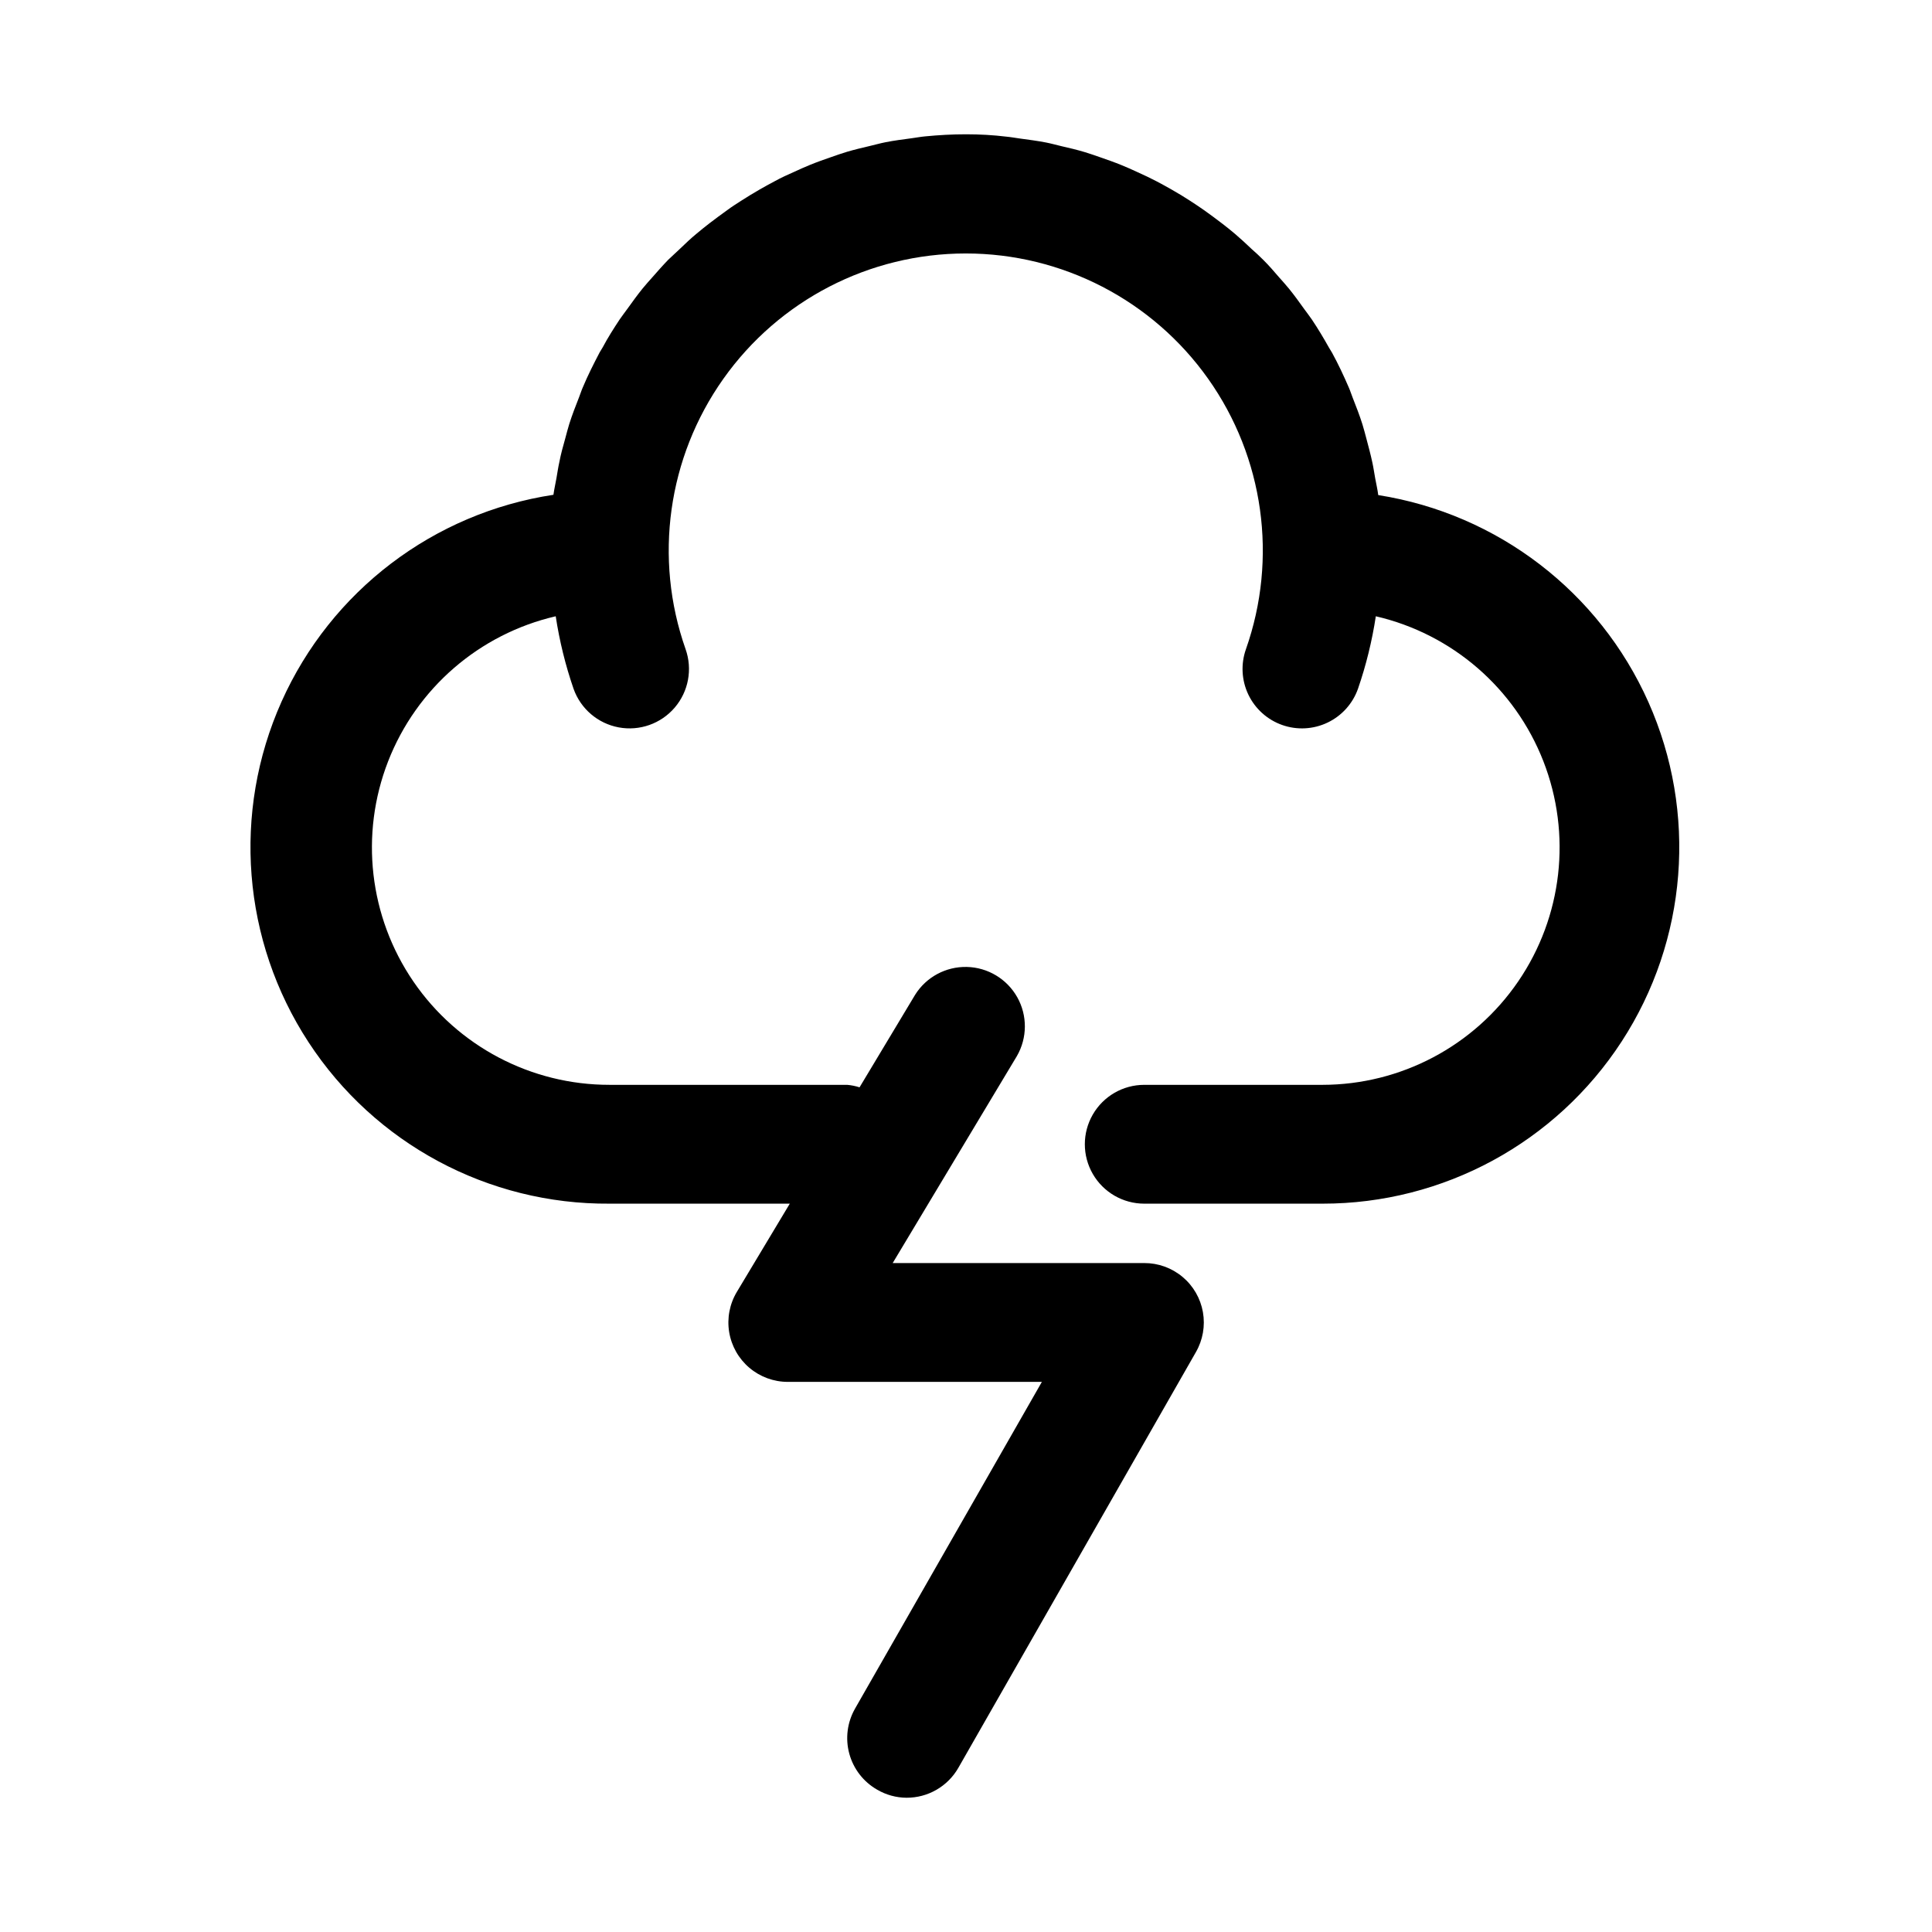
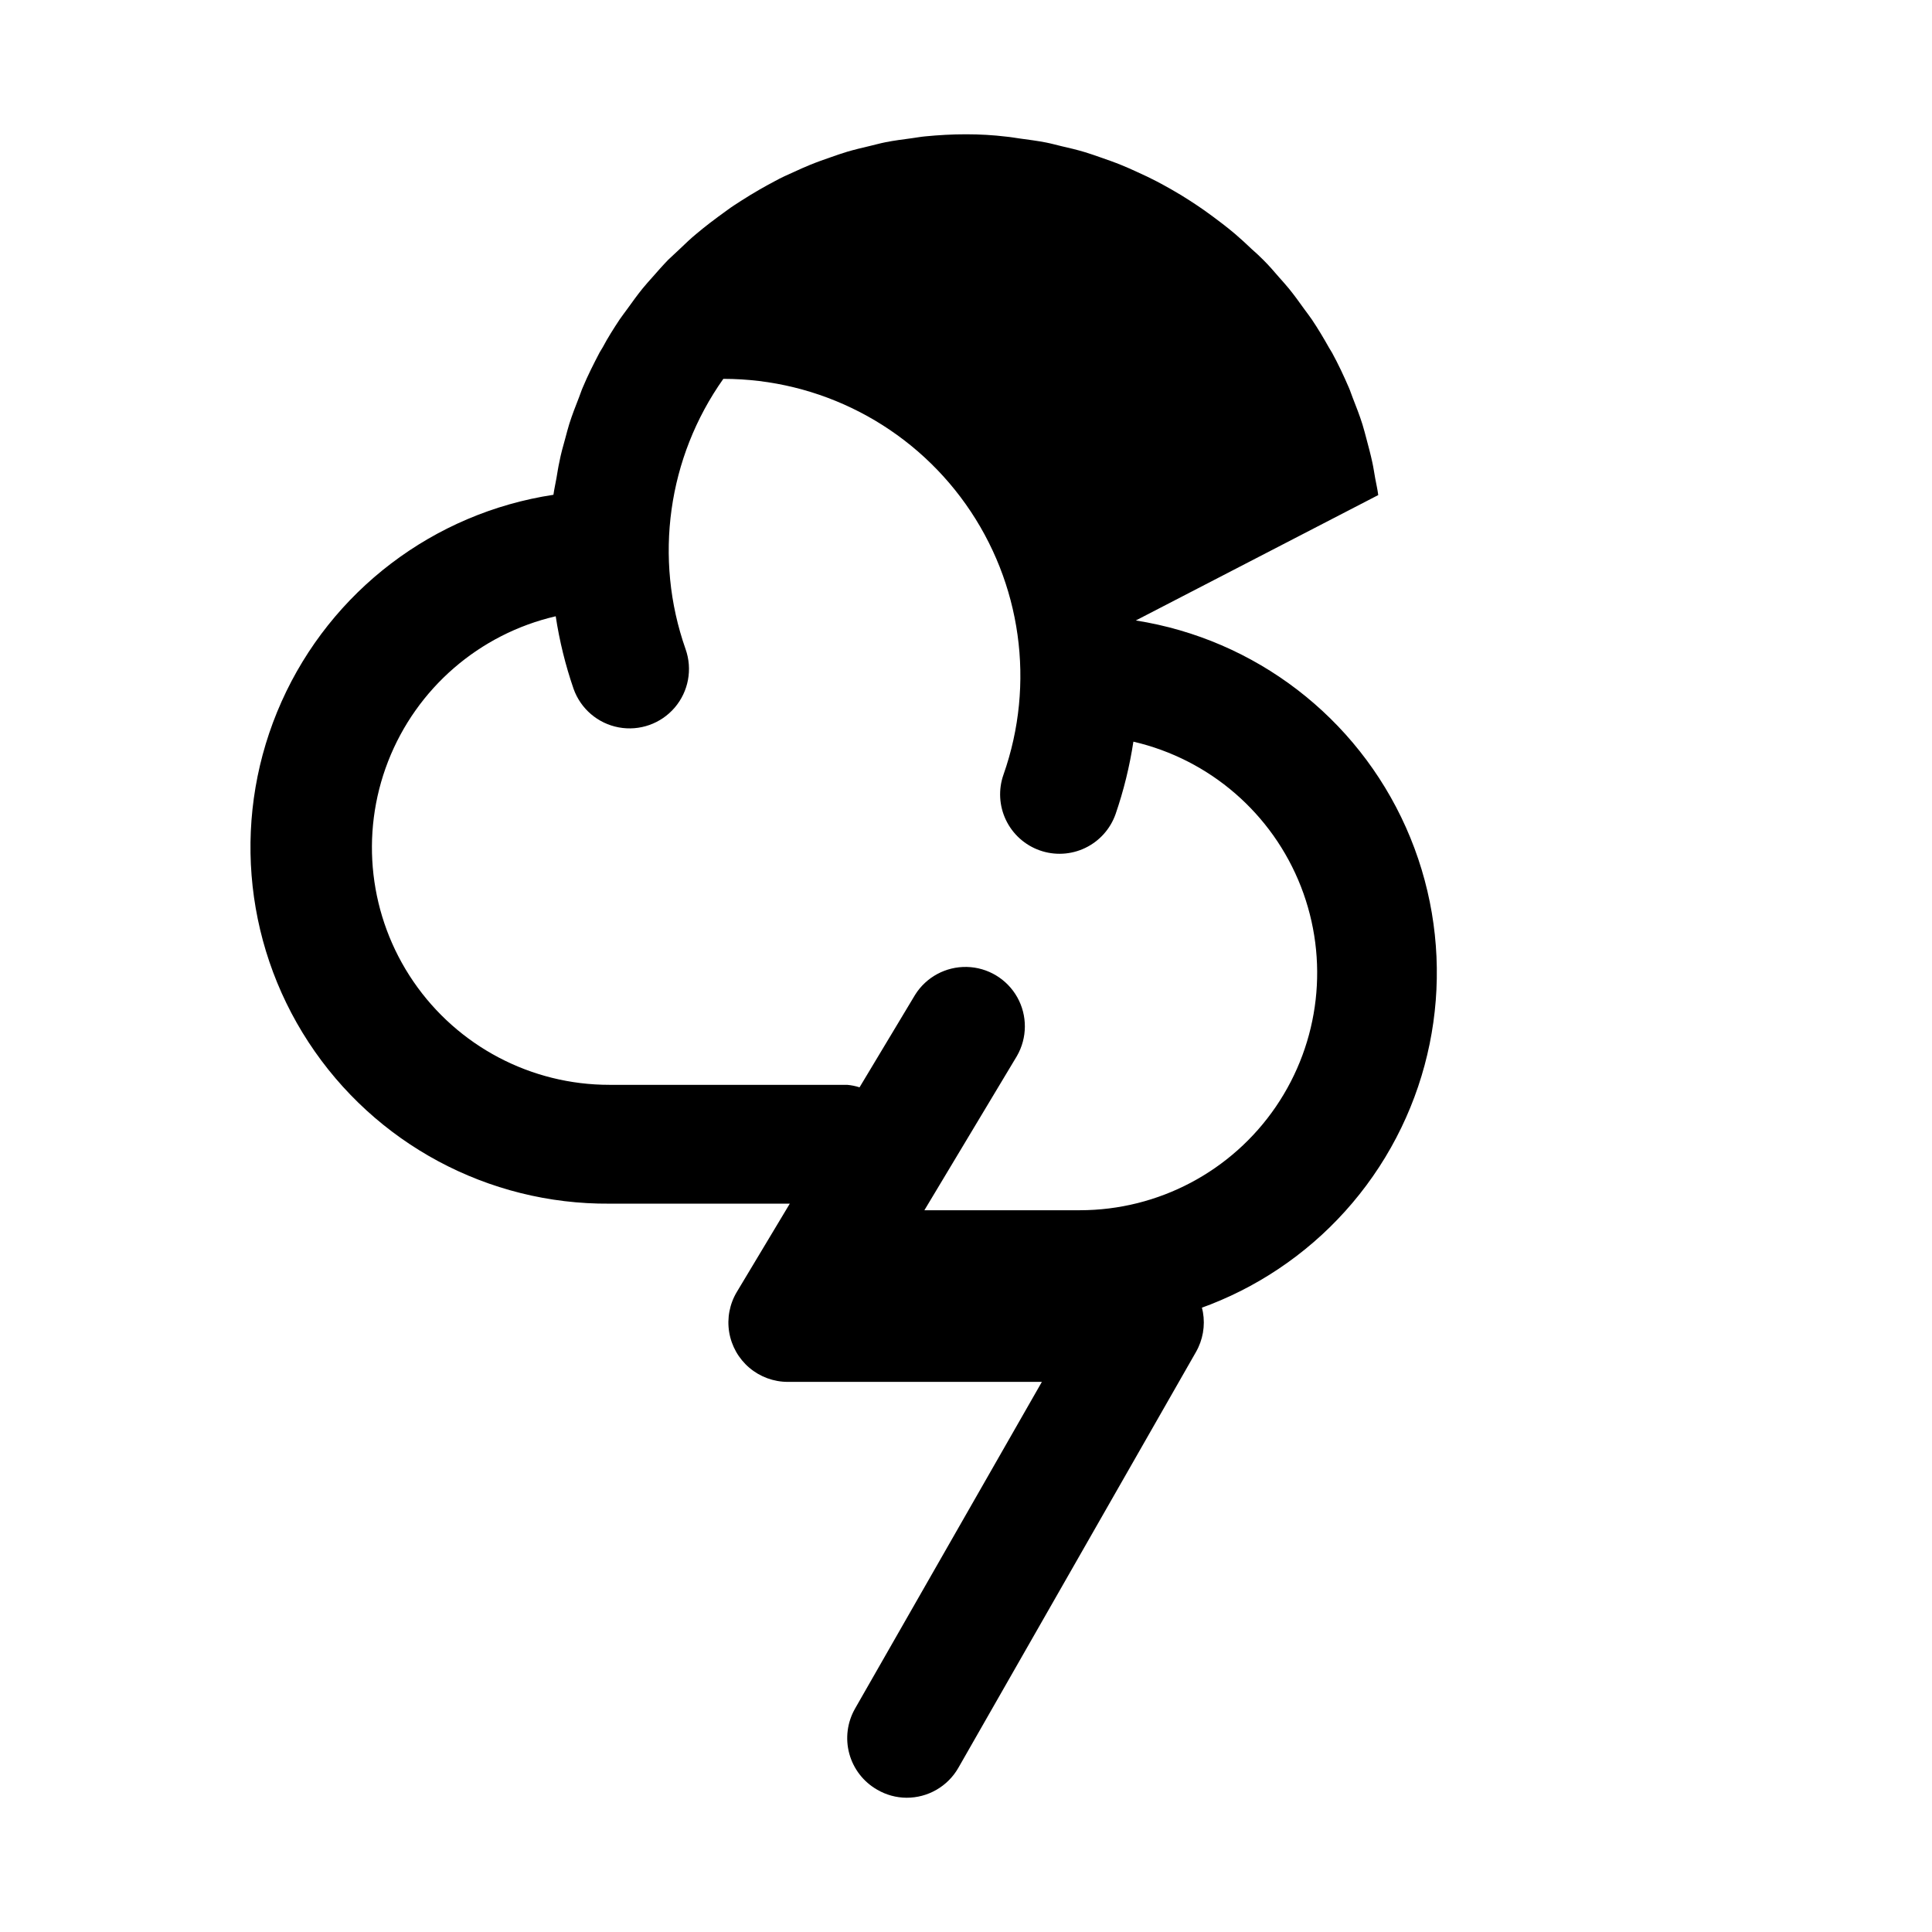
<svg xmlns="http://www.w3.org/2000/svg" fill="#000000" width="800px" height="800px" version="1.1" viewBox="144 144 512 512">
-   <path d="m509.25 275.2c-0.203-1.574-0.535-2.945-0.805-4.426-0.27-1.48-0.457-2.867-0.77-4.266-0.457-2.156-1.039-4.25-1.574-6.297-0.348-1.242-0.645-2.519-1.039-3.746-0.754-2.41-1.668-4.723-2.598-7.102-0.348-0.867-0.613-1.762-0.992-2.613-1.355-3.148-2.832-6.297-4.473-9.289-0.27-0.473-0.566-0.914-0.836-1.387-1.402-2.504-2.883-4.977-4.473-7.352-0.66-0.977-1.387-1.891-2.062-2.832-1.309-1.828-2.613-3.637-4.016-5.367-0.836-1.039-1.746-2.016-2.629-3.023-1.355-1.574-2.707-3.148-4.141-4.566-0.992-1.008-2.031-1.969-3.148-2.945-1.434-1.371-2.883-2.707-4.394-4-1.102-0.945-2.25-1.844-3.402-2.738-1.574-1.195-3.148-2.379-4.723-3.496-1.211-0.852-2.441-1.668-3.699-2.488-1.574-1.039-3.273-2.047-4.945-3.008-1.309-0.738-2.598-1.465-3.922-2.156-1.746-0.914-3.512-1.746-5.305-2.551-1.34-0.613-2.676-1.227-4.047-1.777-1.875-0.77-3.777-1.434-5.684-2.094-1.371-0.473-2.723-0.961-4.109-1.371-2.031-0.613-4.094-1.102-6.172-1.574-1.34-0.316-2.66-0.691-4.031-0.961-2.312-0.457-4.723-0.754-7.008-1.07-1.18-0.156-2.332-0.379-3.527-0.488-3.465-0.426-7.07-0.629-10.723-0.629s-7.258 0.203-10.816 0.551c-1.195 0.109-2.348 0.332-3.527 0.488-2.348 0.316-4.723 0.613-7.008 1.07-1.371 0.27-2.691 0.645-4.031 0.961-2.078 0.488-4.141 0.977-6.172 1.574-1.387 0.41-2.738 0.898-4.109 1.371-1.906 0.66-3.809 1.324-5.684 2.094-1.371 0.551-2.707 1.164-4.047 1.777-1.793 0.805-3.559 1.574-5.305 2.551-1.324 0.691-2.613 1.418-3.922 2.156-1.668 0.961-3.32 1.969-4.945 3.008-1.258 0.82-2.488 1.574-3.699 2.488-1.574 1.117-3.148 2.297-4.723 3.496-1.148 0.898-2.297 1.793-3.402 2.738-1.574 1.289-2.961 2.629-4.394 4-1.039 0.977-2.078 1.938-3.148 2.945-1.434 1.48-2.785 3.023-4.141 4.566-0.883 1.008-1.793 1.984-2.629 3.023-1.402 1.73-2.707 3.543-4.016 5.367-0.676 0.945-1.402 1.859-2.062 2.832-1.574 2.379-3.148 4.848-4.473 7.352-0.27 0.473-0.566 0.914-0.836 1.387-1.574 3.008-3.148 6.109-4.473 9.289-0.379 0.852-0.645 1.746-0.992 2.613-0.93 2.348-1.844 4.723-2.598 7.102-0.395 1.227-0.691 2.504-1.039 3.746-0.598 2.109-1.18 4.203-1.574 6.297-0.316 1.402-0.52 2.832-0.77 4.266s-0.598 2.93-0.805 4.426h0.012c-31.781 4.82-58.93 25.469-72.059 54.809-13.129 29.34-10.441 63.344 7.141 90.254 17.578 26.91 47.637 43.031 79.781 42.797h47.766l-14.027 23.379c-1.922 3.199-2.644 6.977-2.039 10.66s2.5 7.031 5.344 9.449c2.844 2.414 6.457 3.742 10.188 3.742h67.336l-49.516 86.594h0.004c-2.07 3.621-2.617 7.922-1.52 11.949 1.098 4.027 3.75 7.453 7.375 9.523 2.367 1.391 5.062 2.129 7.809 2.141 2.773 0.008 5.496-0.715 7.898-2.098 2.402-1.383 4.398-3.371 5.785-5.773l62.977-110.21c1.852-3.211 2.512-6.973 1.867-10.621-0.648-3.652-2.562-6.957-5.406-9.332-2.844-2.379-6.438-3.676-10.145-3.664h-66.66l32.922-54.867c2.773-4.816 2.809-10.734 0.086-15.582-2.727-4.844-7.801-7.891-13.355-8.023-5.555-0.129-10.77 2.676-13.715 7.387l-14.719 24.512-0.004 0.004c-1.062-0.34-2.16-0.562-3.273-0.66h-62.977c-20.785 0.023-40.238-10.223-51.977-27.371-11.742-17.152-14.25-38.996-6.707-58.359 7.547-19.367 24.172-33.754 44.418-38.445 0.992 6.531 2.57 12.961 4.723 19.207 1.875 5.305 6.434 9.207 11.965 10.238s11.191-0.969 14.848-5.242 4.754-10.176 2.883-15.48c-8.484-24.09-4.758-50.797 10-71.641s38.711-33.23 64.246-33.23c25.539 0 49.492 12.387 64.25 33.23 14.758 20.844 18.484 47.551 10 71.641-1.391 3.938-1.16 8.266 0.641 12.035 1.801 3.766 5.027 6.664 8.965 8.055s8.266 1.16 12.031-0.641c3.769-1.801 6.668-5.027 8.059-8.965 2.152-6.246 3.731-12.676 4.723-19.207 20.234 4.688 36.848 19.059 44.402 38.406 7.551 19.348 5.066 41.176-6.644 58.328-11.707 17.152-31.129 27.422-51.898 27.441h-47.23c-5.625 0-10.82 3-13.633 7.871s-2.812 10.871 0 15.742c2.812 4.871 8.008 7.875 13.633 7.875h47.23c32.012 0.031 61.859-16.152 79.301-42.988 17.445-26.84 20.109-60.688 7.082-89.926-13.031-29.238-39.977-49.891-71.598-54.867z" />
+   <path d="m509.25 275.2c-0.203-1.574-0.535-2.945-0.805-4.426-0.27-1.48-0.457-2.867-0.77-4.266-0.457-2.156-1.039-4.25-1.574-6.297-0.348-1.242-0.645-2.519-1.039-3.746-0.754-2.41-1.668-4.723-2.598-7.102-0.348-0.867-0.613-1.762-0.992-2.613-1.355-3.148-2.832-6.297-4.473-9.289-0.27-0.473-0.566-0.914-0.836-1.387-1.402-2.504-2.883-4.977-4.473-7.352-0.66-0.977-1.387-1.891-2.062-2.832-1.309-1.828-2.613-3.637-4.016-5.367-0.836-1.039-1.746-2.016-2.629-3.023-1.355-1.574-2.707-3.148-4.141-4.566-0.992-1.008-2.031-1.969-3.148-2.945-1.434-1.371-2.883-2.707-4.394-4-1.102-0.945-2.25-1.844-3.402-2.738-1.574-1.195-3.148-2.379-4.723-3.496-1.211-0.852-2.441-1.668-3.699-2.488-1.574-1.039-3.273-2.047-4.945-3.008-1.309-0.738-2.598-1.465-3.922-2.156-1.746-0.914-3.512-1.746-5.305-2.551-1.34-0.613-2.676-1.227-4.047-1.777-1.875-0.77-3.777-1.434-5.684-2.094-1.371-0.473-2.723-0.961-4.109-1.371-2.031-0.613-4.094-1.102-6.172-1.574-1.34-0.316-2.66-0.691-4.031-0.961-2.312-0.457-4.723-0.754-7.008-1.07-1.18-0.156-2.332-0.379-3.527-0.488-3.465-0.426-7.07-0.629-10.723-0.629s-7.258 0.203-10.816 0.551c-1.195 0.109-2.348 0.332-3.527 0.488-2.348 0.316-4.723 0.613-7.008 1.07-1.371 0.27-2.691 0.645-4.031 0.961-2.078 0.488-4.141 0.977-6.172 1.574-1.387 0.41-2.738 0.898-4.109 1.371-1.906 0.66-3.809 1.324-5.684 2.094-1.371 0.551-2.707 1.164-4.047 1.777-1.793 0.805-3.559 1.574-5.305 2.551-1.324 0.691-2.613 1.418-3.922 2.156-1.668 0.961-3.32 1.969-4.945 3.008-1.258 0.82-2.488 1.574-3.699 2.488-1.574 1.117-3.148 2.297-4.723 3.496-1.148 0.898-2.297 1.793-3.402 2.738-1.574 1.289-2.961 2.629-4.394 4-1.039 0.977-2.078 1.938-3.148 2.945-1.434 1.48-2.785 3.023-4.141 4.566-0.883 1.008-1.793 1.984-2.629 3.023-1.402 1.73-2.707 3.543-4.016 5.367-0.676 0.945-1.402 1.859-2.062 2.832-1.574 2.379-3.148 4.848-4.473 7.352-0.27 0.473-0.566 0.914-0.836 1.387-1.574 3.008-3.148 6.109-4.473 9.289-0.379 0.852-0.645 1.746-0.992 2.613-0.93 2.348-1.844 4.723-2.598 7.102-0.395 1.227-0.691 2.504-1.039 3.746-0.598 2.109-1.18 4.203-1.574 6.297-0.316 1.402-0.52 2.832-0.77 4.266s-0.598 2.93-0.805 4.426h0.012c-31.781 4.82-58.93 25.469-72.059 54.809-13.129 29.34-10.441 63.344 7.141 90.254 17.578 26.91 47.637 43.031 79.781 42.797h47.766l-14.027 23.379c-1.922 3.199-2.644 6.977-2.039 10.66s2.5 7.031 5.344 9.449c2.844 2.414 6.457 3.742 10.188 3.742h67.336l-49.516 86.594h0.004c-2.07 3.621-2.617 7.922-1.52 11.949 1.098 4.027 3.75 7.453 7.375 9.523 2.367 1.391 5.062 2.129 7.809 2.141 2.773 0.008 5.496-0.715 7.898-2.098 2.402-1.383 4.398-3.371 5.785-5.773l62.977-110.21c1.852-3.211 2.512-6.973 1.867-10.621-0.648-3.652-2.562-6.957-5.406-9.332-2.844-2.379-6.438-3.676-10.145-3.664h-66.66l32.922-54.867c2.773-4.816 2.809-10.734 0.086-15.582-2.727-4.844-7.801-7.891-13.355-8.023-5.555-0.129-10.77 2.676-13.715 7.387l-14.719 24.512-0.004 0.004c-1.062-0.34-2.16-0.562-3.273-0.66h-62.977c-20.785 0.023-40.238-10.223-51.977-27.371-11.742-17.152-14.25-38.996-6.707-58.359 7.547-19.367 24.172-33.754 44.418-38.445 0.992 6.531 2.57 12.961 4.723 19.207 1.875 5.305 6.434 9.207 11.965 10.238s11.191-0.969 14.848-5.242 4.754-10.176 2.883-15.48c-8.484-24.09-4.758-50.797 10-71.641c25.539 0 49.492 12.387 64.25 33.23 14.758 20.844 18.484 47.551 10 71.641-1.391 3.938-1.16 8.266 0.641 12.035 1.801 3.766 5.027 6.664 8.965 8.055s8.266 1.16 12.031-0.641c3.769-1.801 6.668-5.027 8.059-8.965 2.152-6.246 3.731-12.676 4.723-19.207 20.234 4.688 36.848 19.059 44.402 38.406 7.551 19.348 5.066 41.176-6.644 58.328-11.707 17.152-31.129 27.422-51.898 27.441h-47.23c-5.625 0-10.82 3-13.633 7.871s-2.812 10.871 0 15.742c2.812 4.871 8.008 7.875 13.633 7.875h47.23c32.012 0.031 61.859-16.152 79.301-42.988 17.445-26.84 20.109-60.688 7.082-89.926-13.031-29.238-39.977-49.891-71.598-54.867z" />
</svg>